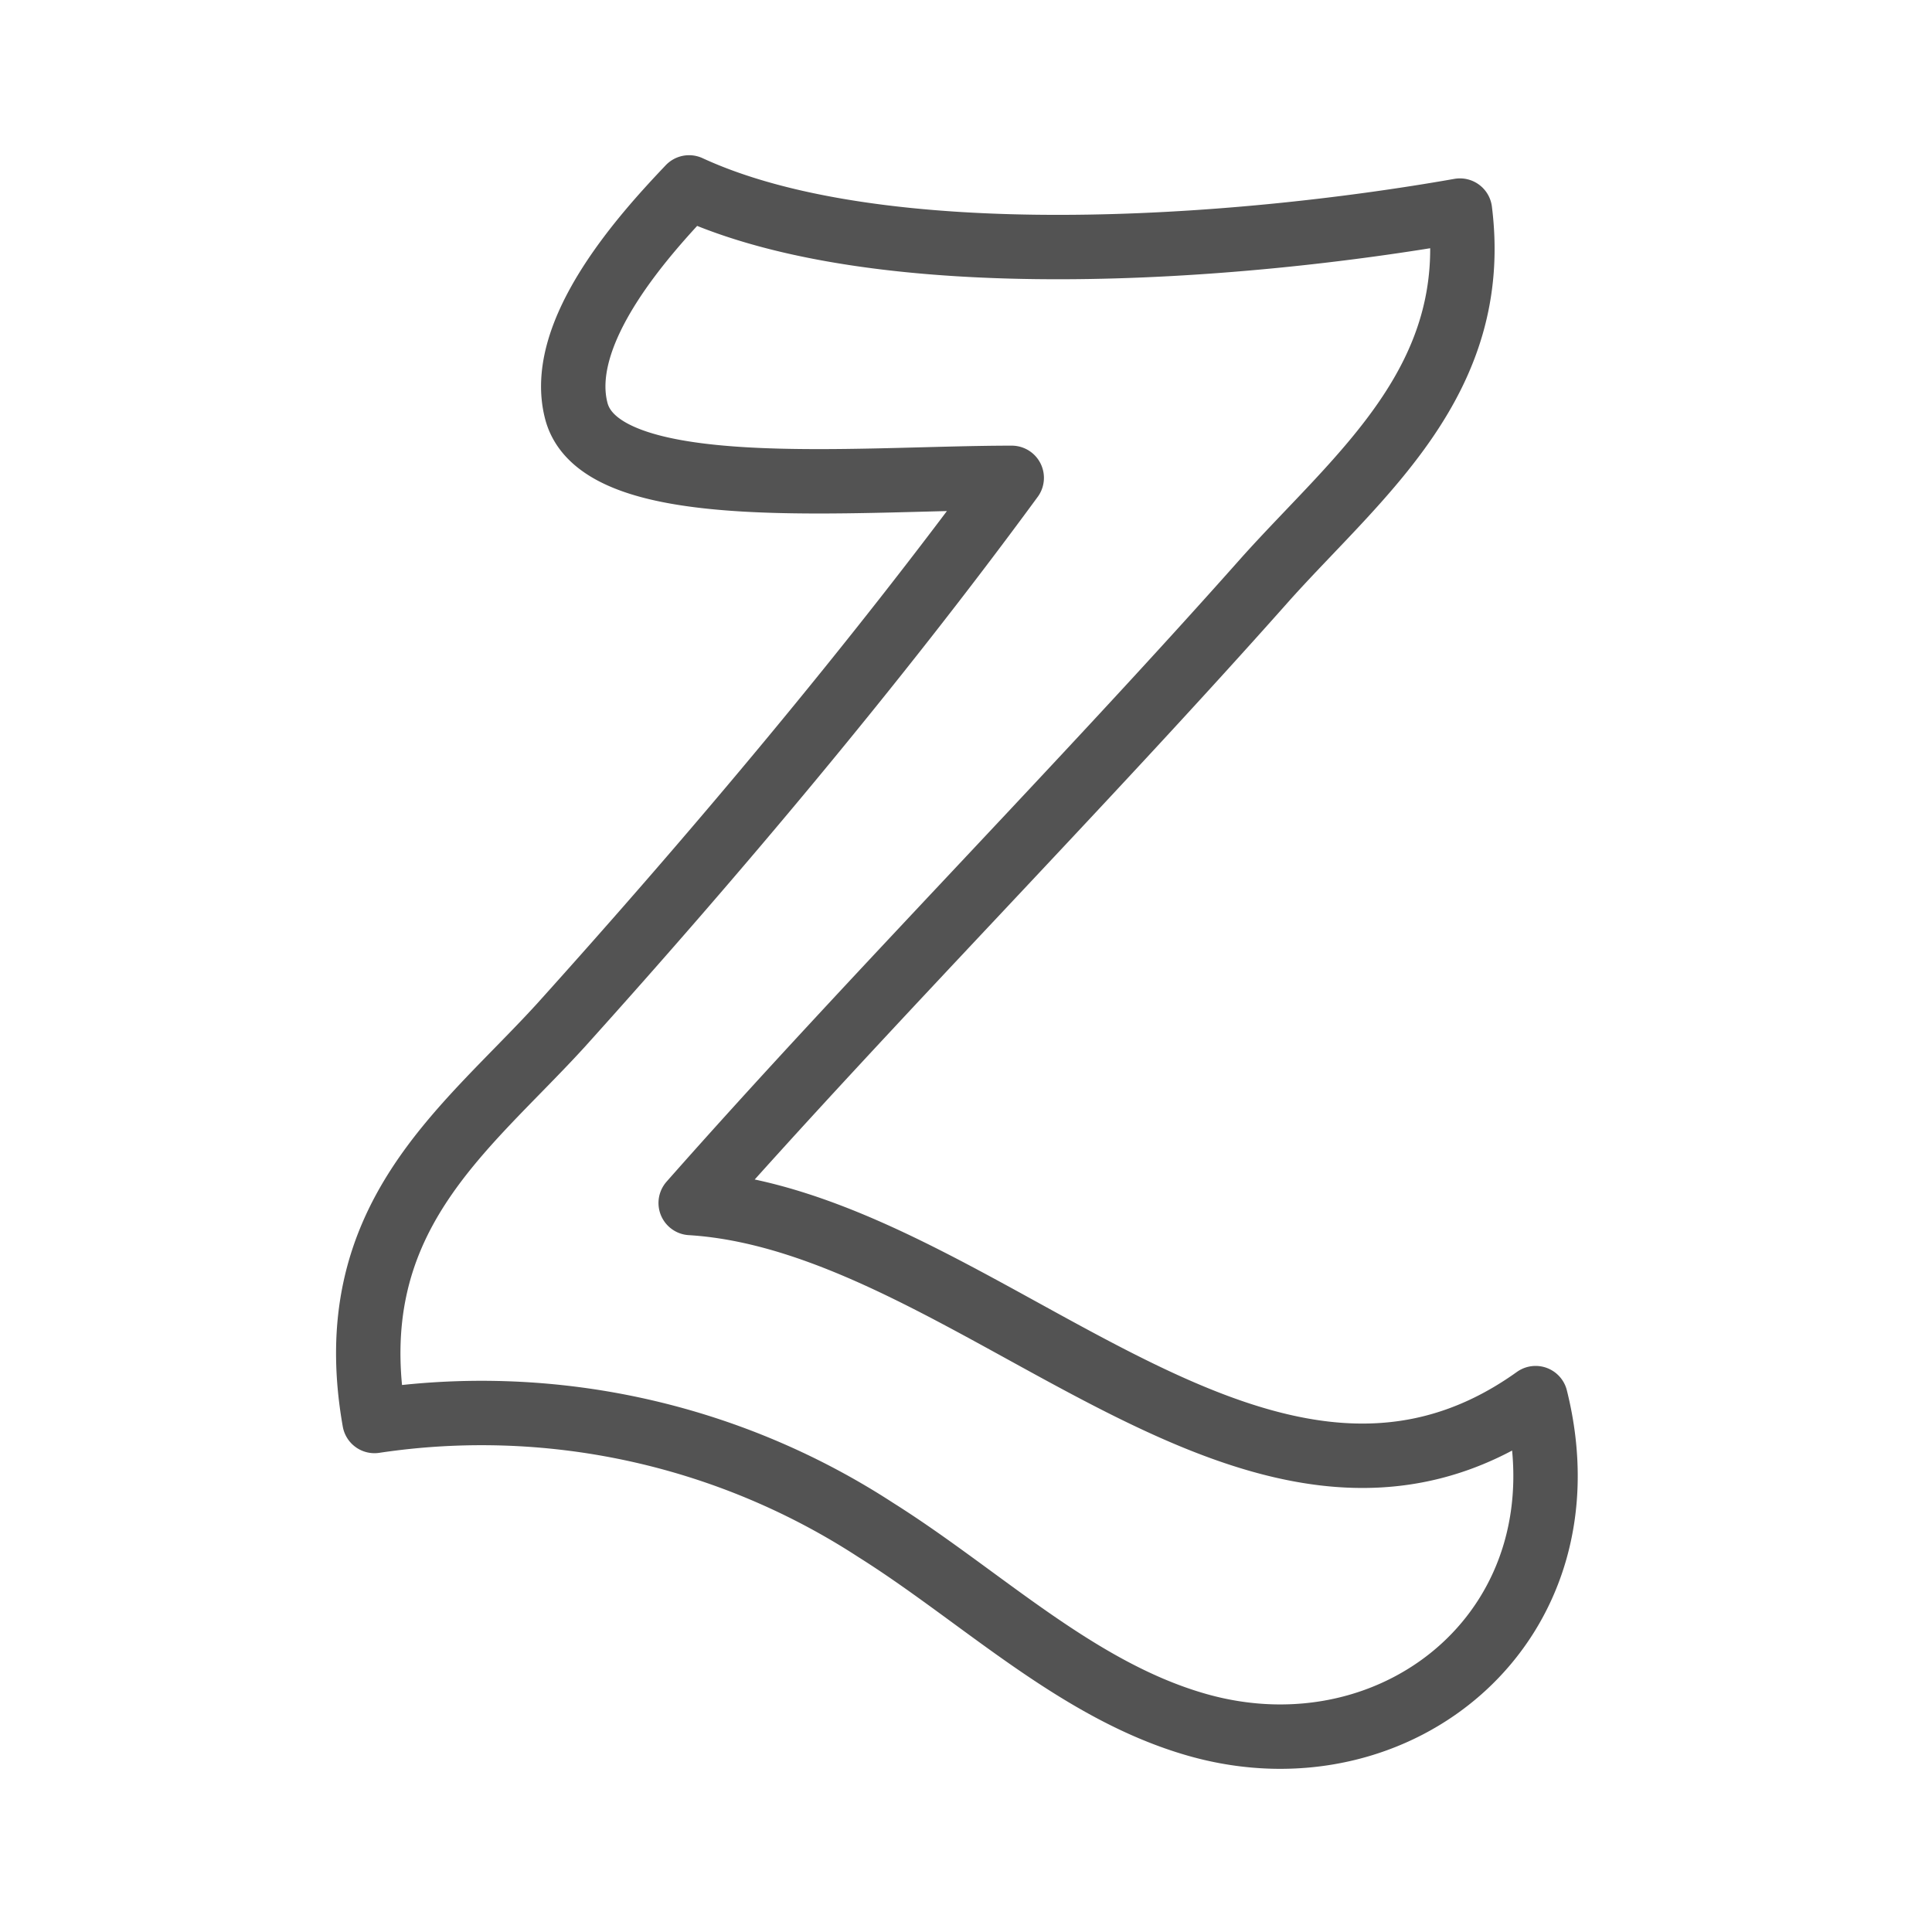
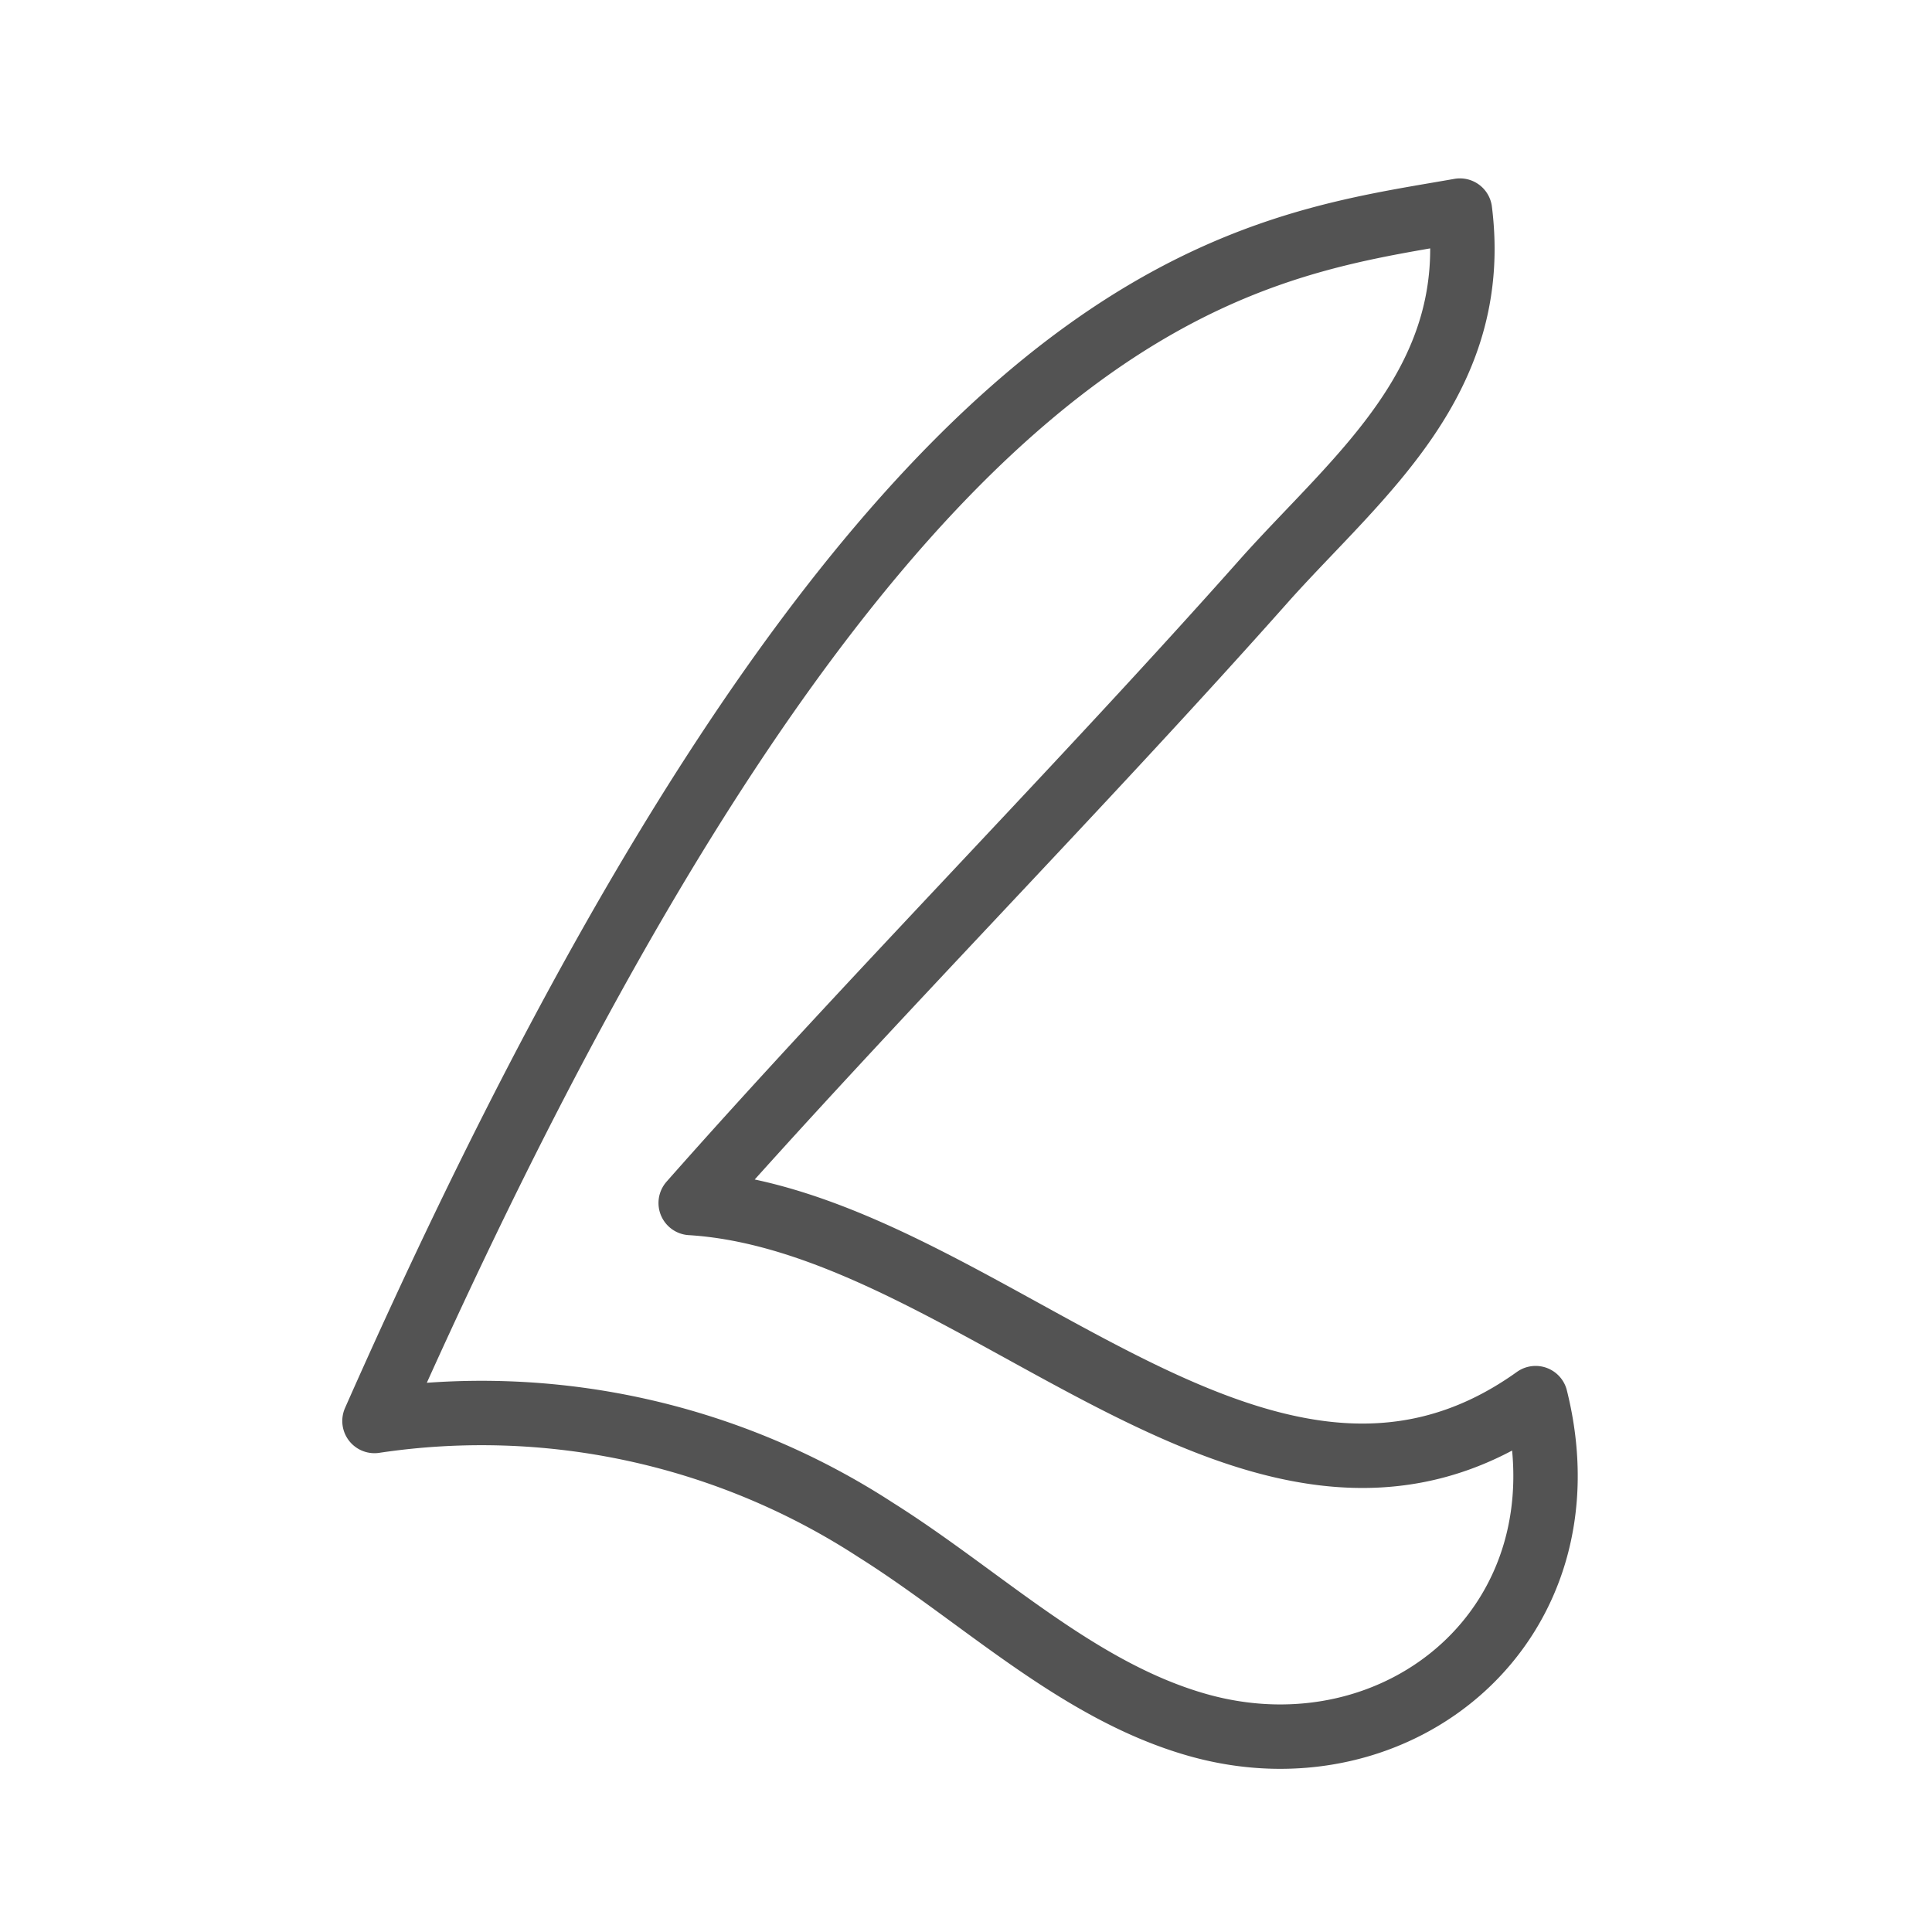
<svg xmlns="http://www.w3.org/2000/svg" data-name="Layer 1" id="Layer_1" viewBox="0 0 60 60">
  <defs>
    <style>.cls-1{fill:none;stroke:#535353;stroke-linejoin:round;stroke-width:2px;}</style>
  </defs>
  <title />
-   <path class="cls-1" d="M45.34,6.54c0.66,5.27-3.12,8.2-6,11.4C33.54,24.48,27,31.07,21.45,37.36c8.95,0.55,17.63,12.22,26.24,6.06,1.75,7-4.25,11.92-10.5,10.15-3.74-1.06-6.72-4-10-6.06a22.44,22.44,0,0,0-15.56-3.38c-1.11-6.29,2.79-9,5.79-12.29,4.8-5.33,9.71-11.15,14-17-4.87,0-12.75.82-13.52-2.07-0.66-2.49,2.21-5.59,3.5-6.95C27.36,8.57,38.36,7.77,45.34,6.54Z" />
+   <path class="cls-1" d="M45.34,6.54c0.66,5.27-3.12,8.2-6,11.4C33.54,24.48,27,31.07,21.45,37.36c8.95,0.55,17.63,12.22,26.24,6.06,1.75,7-4.25,11.92-10.5,10.15-3.74-1.06-6.72-4-10-6.06a22.44,22.44,0,0,0-15.56-3.38C27.36,8.57,38.36,7.77,45.34,6.54Z" />
</svg>